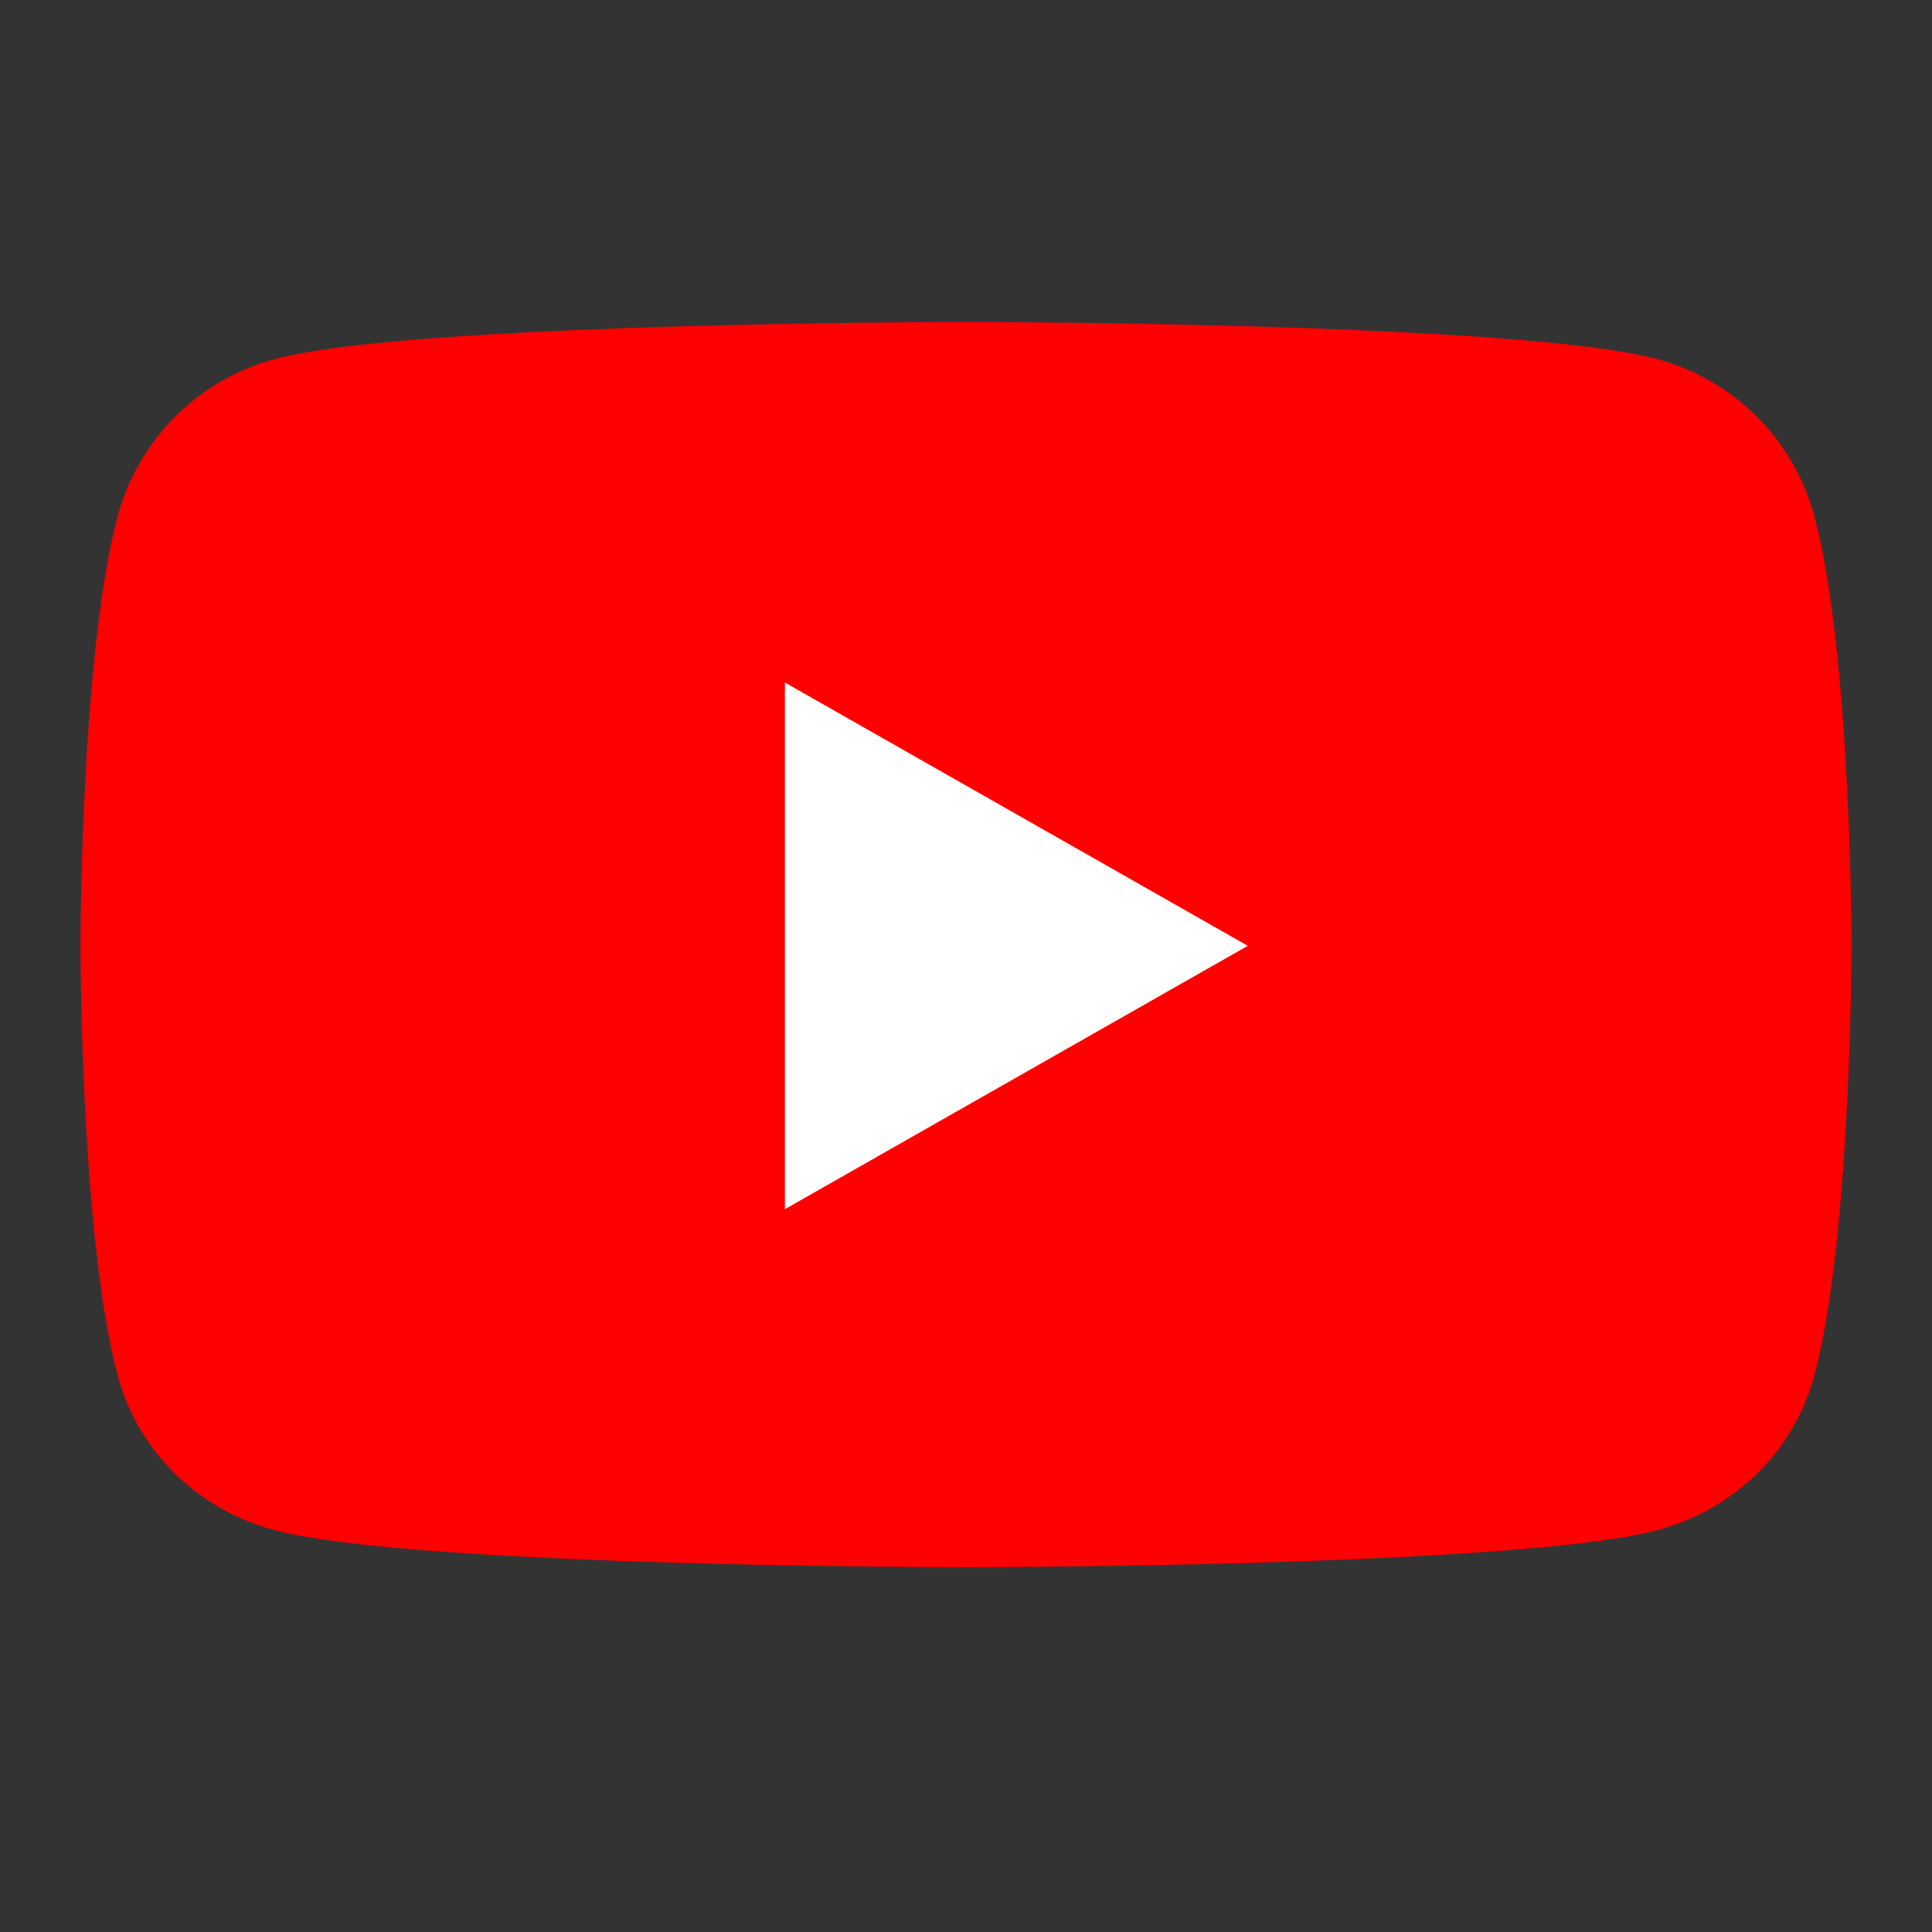
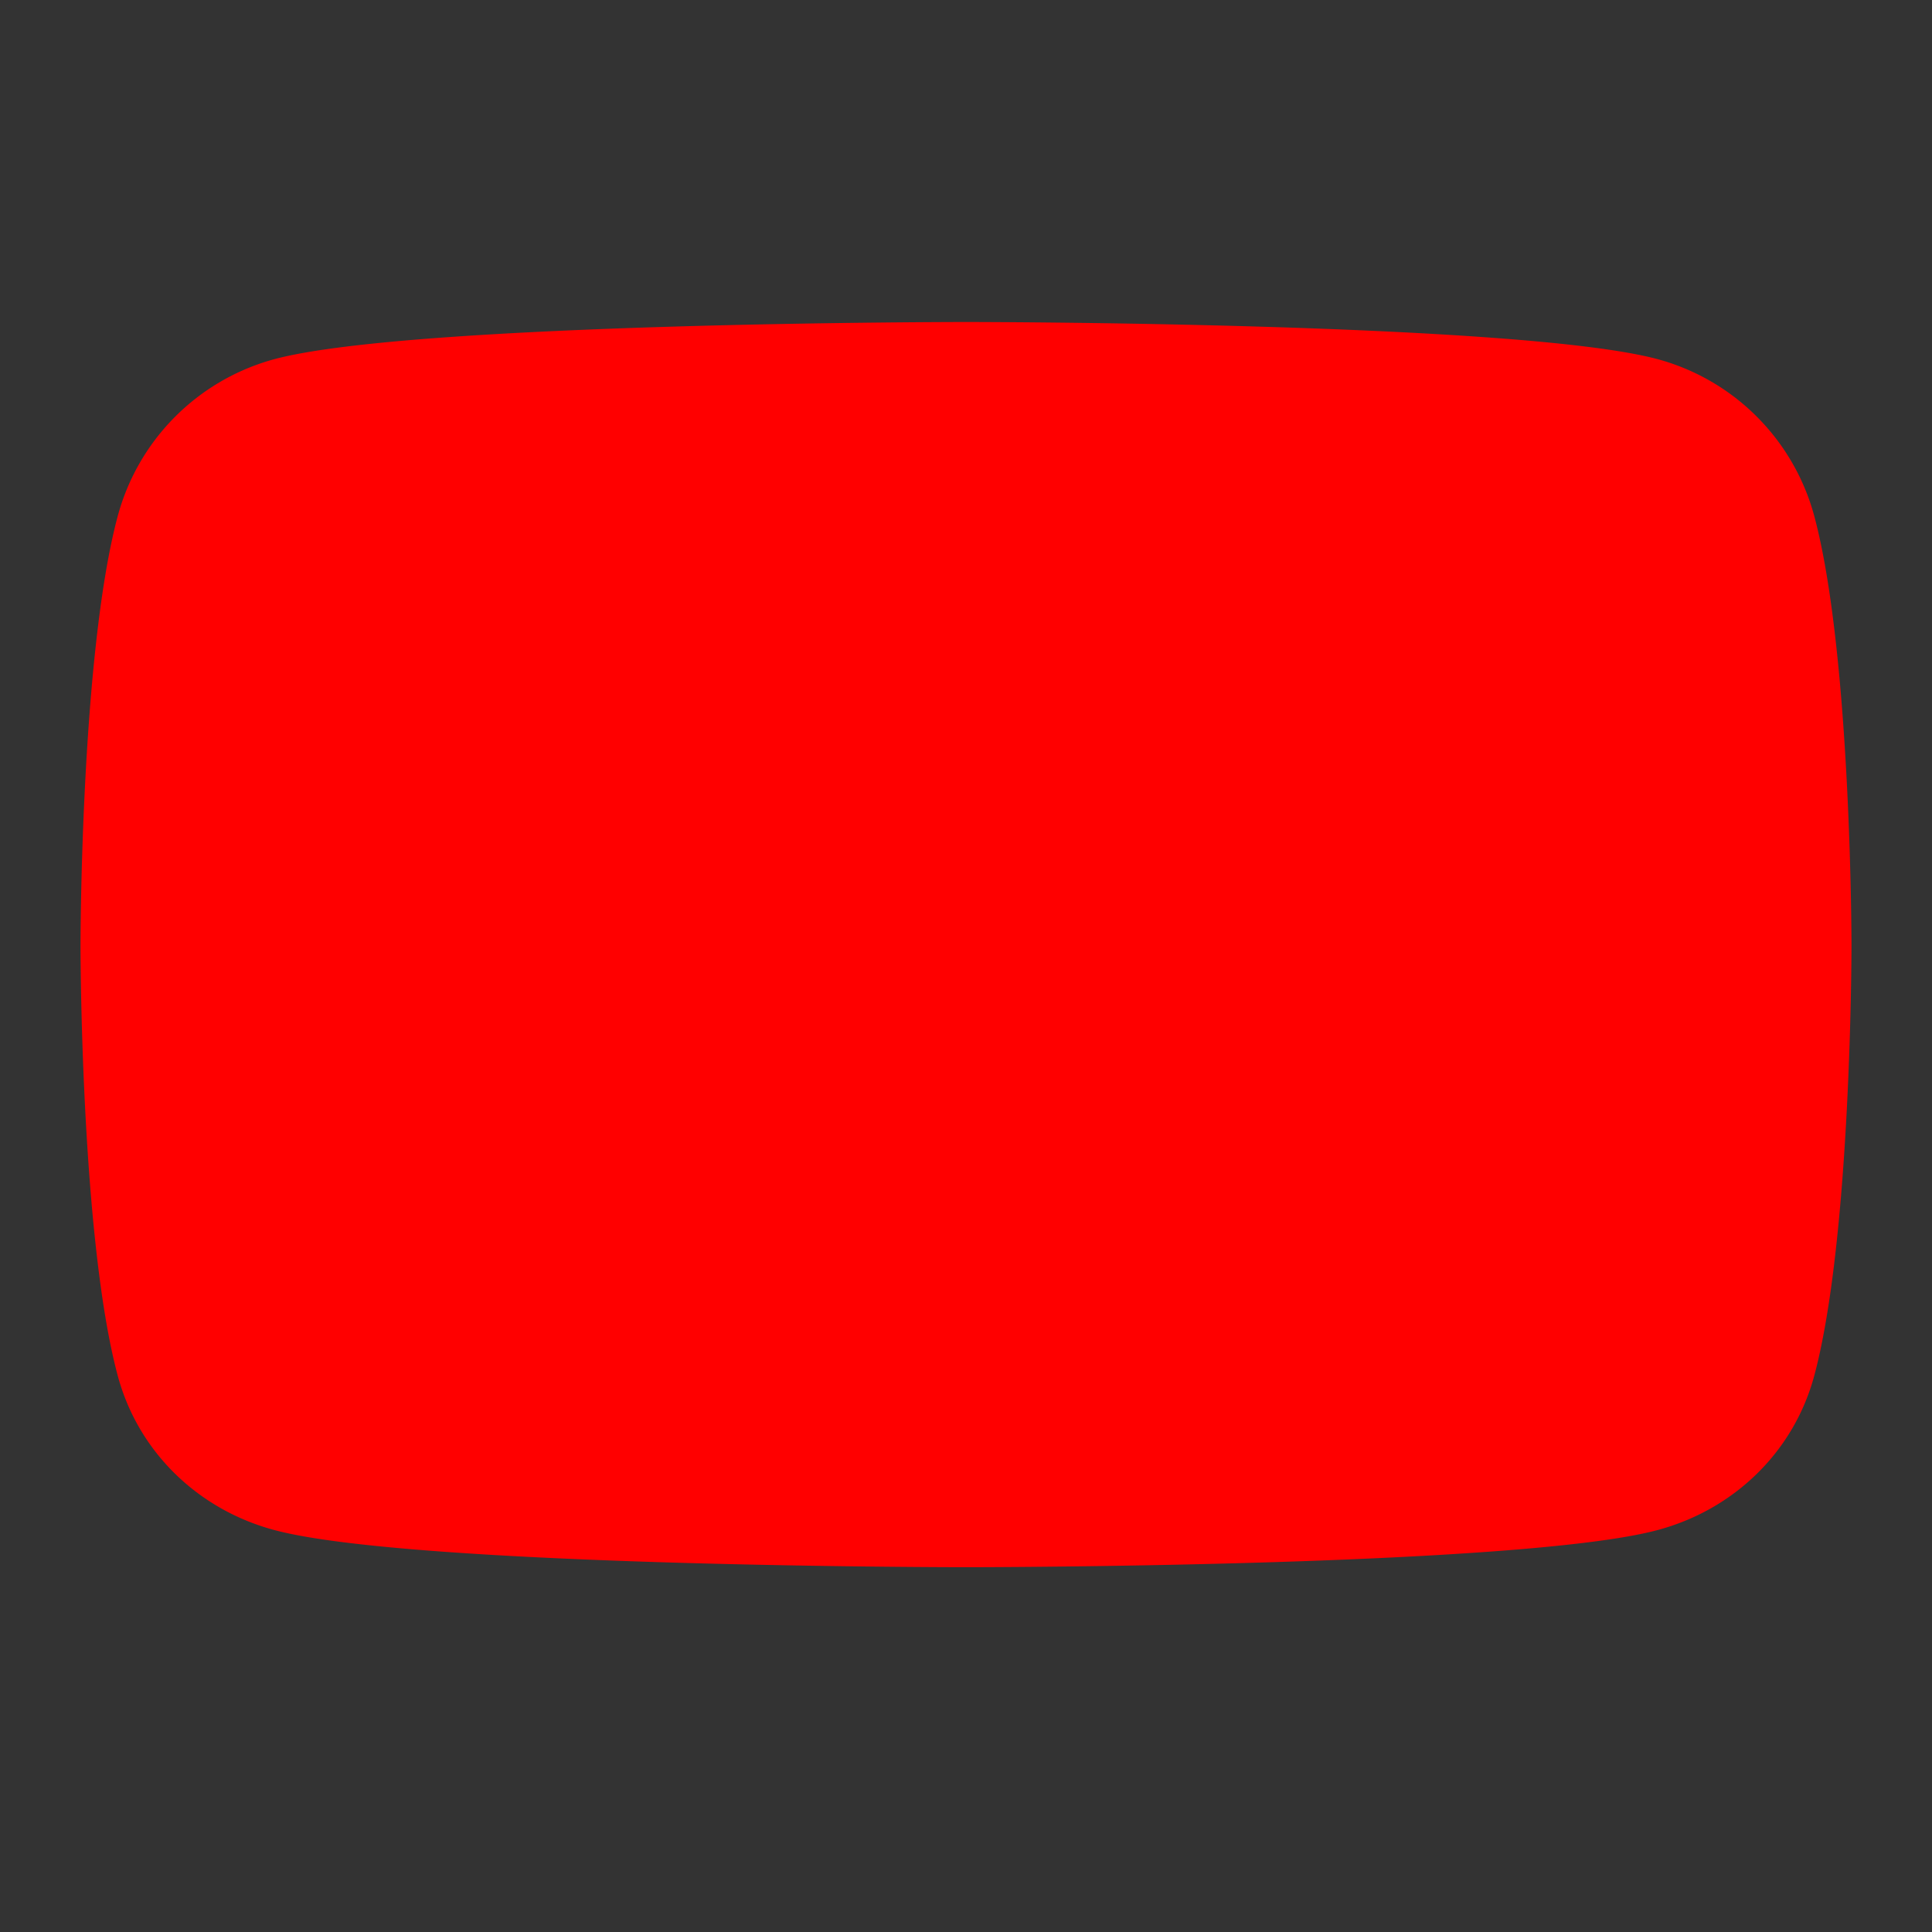
<svg xmlns="http://www.w3.org/2000/svg" width="48" height="48" fill="none">
  <rect width="100%" height="100%" fill="#333333" stroke="none" />
  <path fill="red" fill-rule="evenodd" d="M45.08 12.84a5.529 5.529 0 0 0-3.89-3.915C37.76 8 24 8 24 8s-13.76 0-17.19.925a5.529 5.529 0 0 0-3.89 3.916C2 16.294 2 23.5 2 23.5s0 7.206.92 10.66c.505 1.905 1.996 3.343 3.89 3.852 3.43.925 17.19.925 17.19.925s13.76 0 17.19-.925c1.894-.51 3.385-1.947 3.89-3.853C46 30.706 46 23.5 46 23.5s0-7.206-.92-10.66Z" clip-rule="evenodd" />
-   <path fill="#fff" fill-rule="evenodd" d="M19.5 30.041V16.957L31 23.499l-11.5 6.543Z" clip-rule="evenodd" />
</svg>